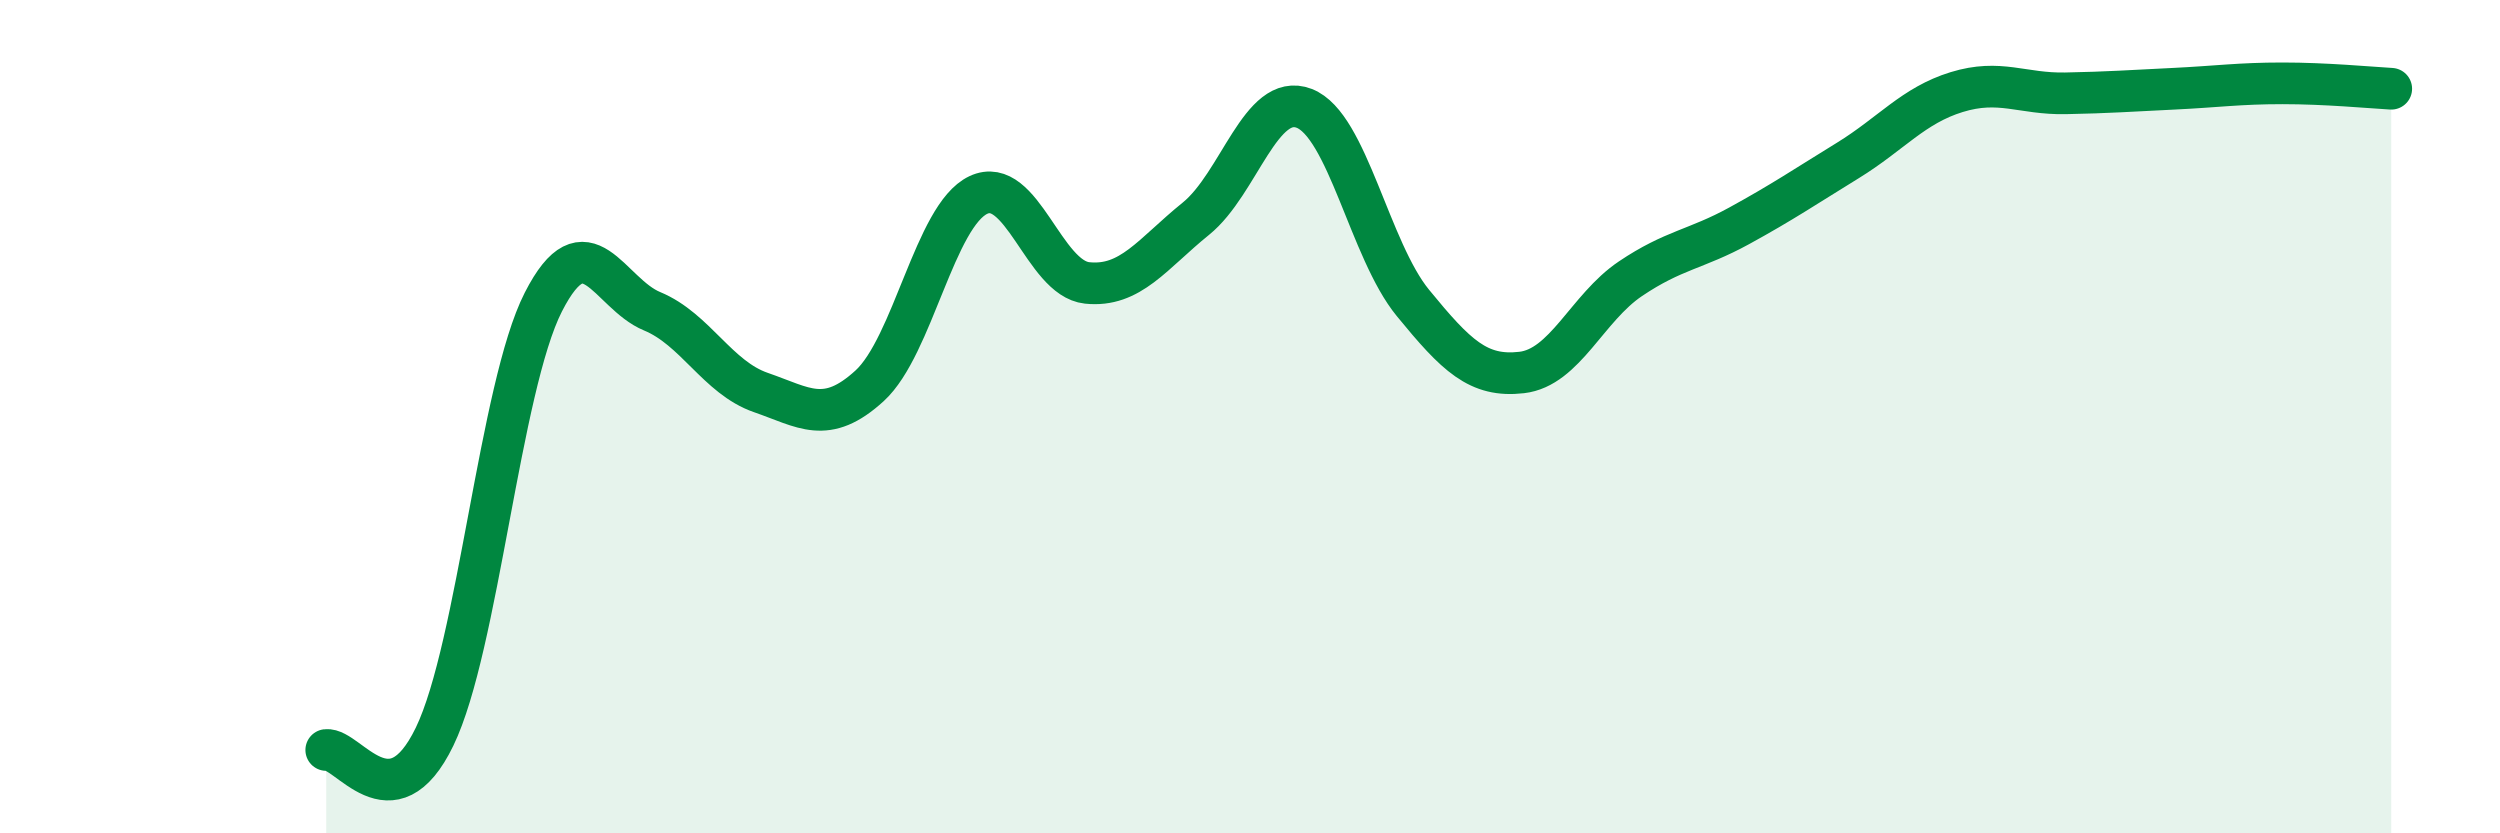
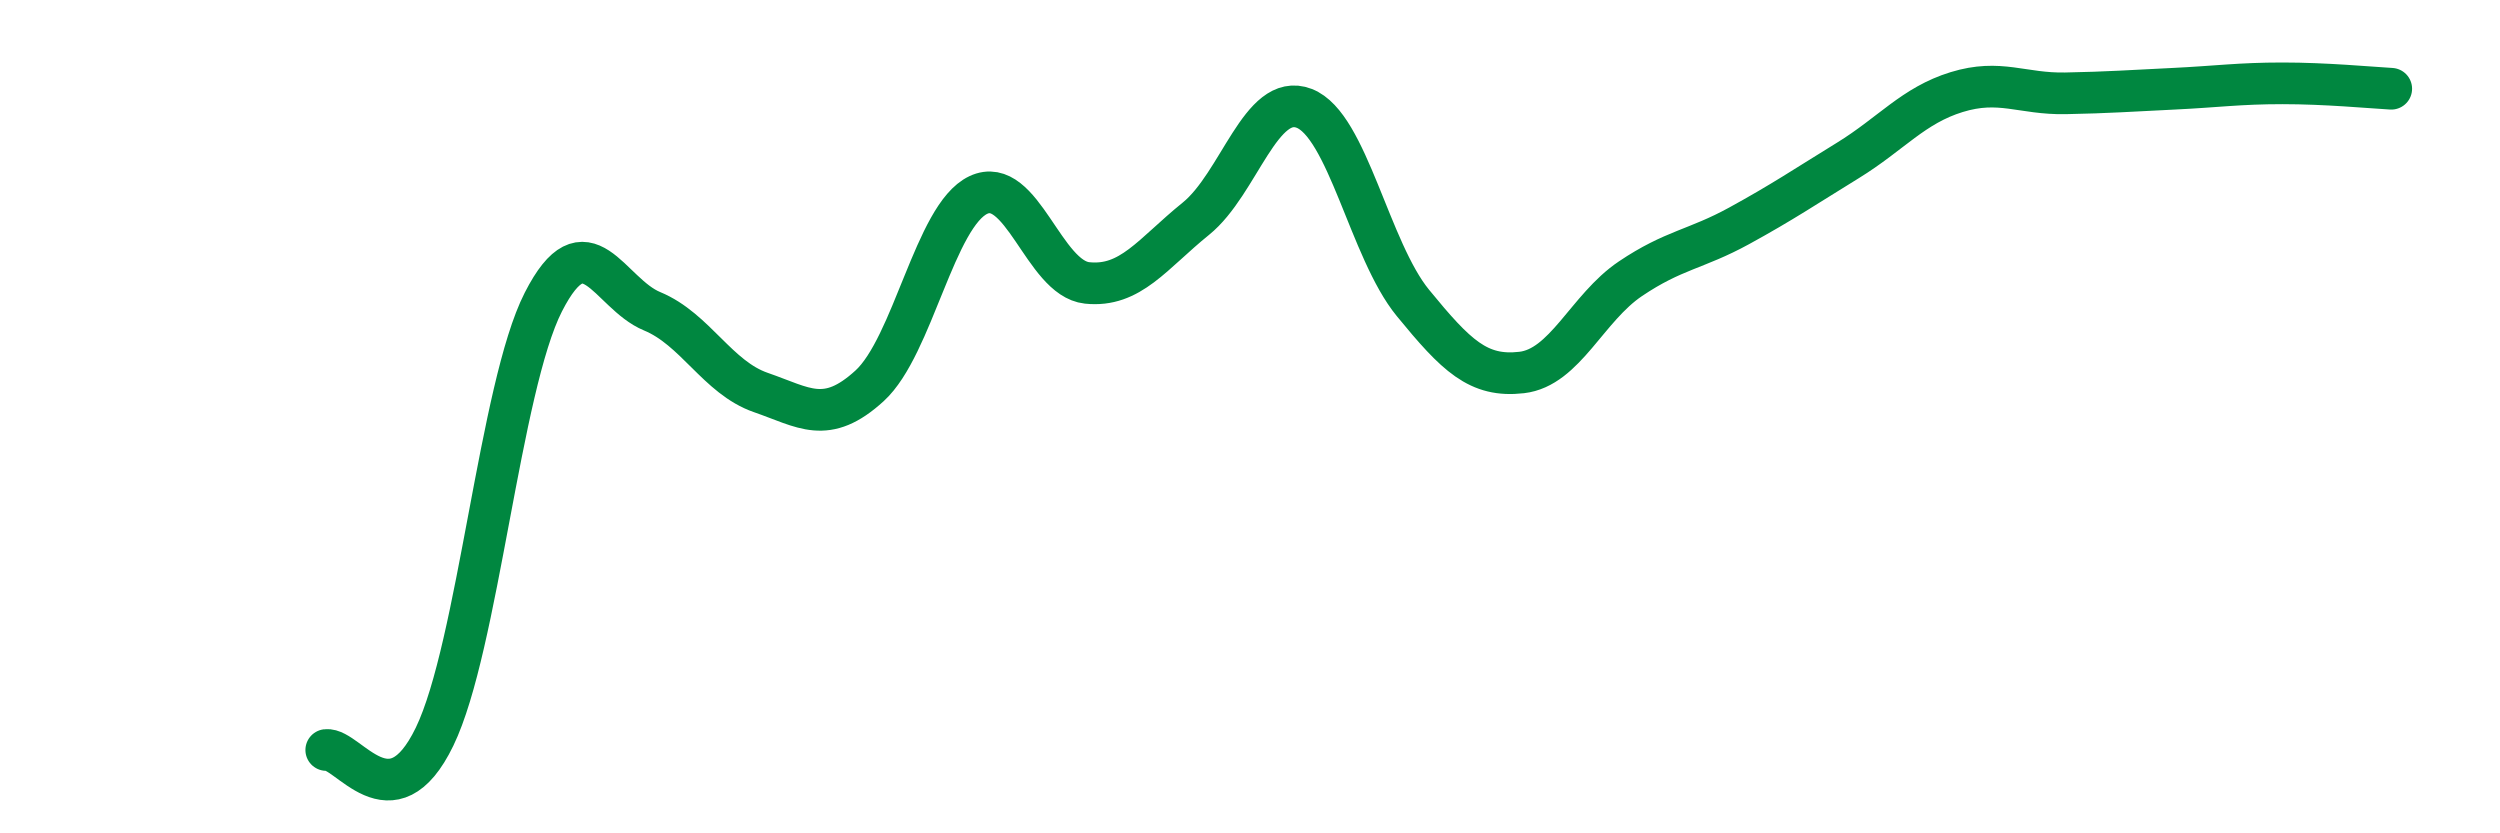
<svg xmlns="http://www.w3.org/2000/svg" width="60" height="20" viewBox="0 0 60 20">
-   <path d="M 7.83,18 C 8.35,17.94 9.39,19.83 10.43,17.68 C 11.47,15.53 12,9.29 13.04,7.25 C 14.08,5.21 14.61,7.04 15.65,7.47 C 16.69,7.9 17.22,9.06 18.26,9.42 C 19.3,9.78 19.83,10.21 20.87,9.26 C 21.91,8.31 22.44,5.17 23.48,4.68 C 24.52,4.19 25.05,6.68 26.09,6.79 C 27.13,6.9 27.66,6.09 28.7,5.25 C 29.74,4.41 30.26,2.2 31.3,2.6 C 32.34,3 32.87,6 33.91,7.27 C 34.95,8.54 35.48,9.06 36.52,8.94 C 37.56,8.82 38.09,7.39 39.13,6.69 C 40.17,5.99 40.7,5.99 41.74,5.42 C 42.78,4.85 43.31,4.49 44.35,3.85 C 45.39,3.21 45.92,2.53 46.96,2.21 C 48,1.89 48.53,2.26 49.57,2.24 C 50.61,2.22 51.13,2.18 52.17,2.13 C 53.21,2.08 53.74,2 54.78,2 C 55.82,2 56.87,2.1 57.39,2.13L57.39 20L7.83 20Z" fill="#008740" opacity="0.1" stroke-linecap="round" stroke-linejoin="round" />
  <path d="M 7.83,18 C 8.35,17.94 9.39,19.83 10.43,17.68 C 11.47,15.53 12,9.29 13.04,7.25 C 14.08,5.21 14.61,7.04 15.65,7.47 C 16.69,7.9 17.22,9.06 18.26,9.42 C 19.3,9.78 19.83,10.21 20.87,9.26 C 21.91,8.31 22.44,5.17 23.48,4.68 C 24.52,4.19 25.05,6.68 26.09,6.79 C 27.13,6.9 27.66,6.09 28.7,5.25 C 29.74,4.41 30.26,2.2 31.3,2.6 C 32.34,3 32.87,6 33.91,7.27 C 34.95,8.54 35.48,9.06 36.52,8.94 C 37.56,8.82 38.09,7.39 39.13,6.69 C 40.17,5.99 40.7,5.99 41.74,5.42 C 42.78,4.85 43.31,4.49 44.35,3.85 C 45.39,3.21 45.92,2.53 46.96,2.21 C 48,1.89 48.53,2.26 49.57,2.24 C 50.61,2.22 51.13,2.18 52.17,2.13 C 53.21,2.08 53.74,2 54.78,2 C 55.82,2 56.87,2.1 57.39,2.13" stroke="#008740" stroke-width="1" fill="none" stroke-linecap="round" stroke-linejoin="round" />
</svg>